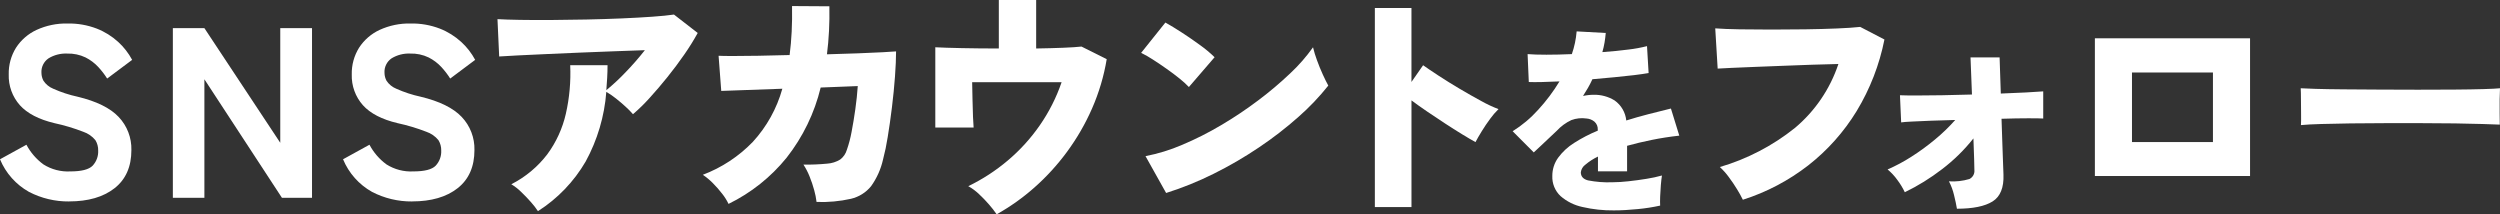
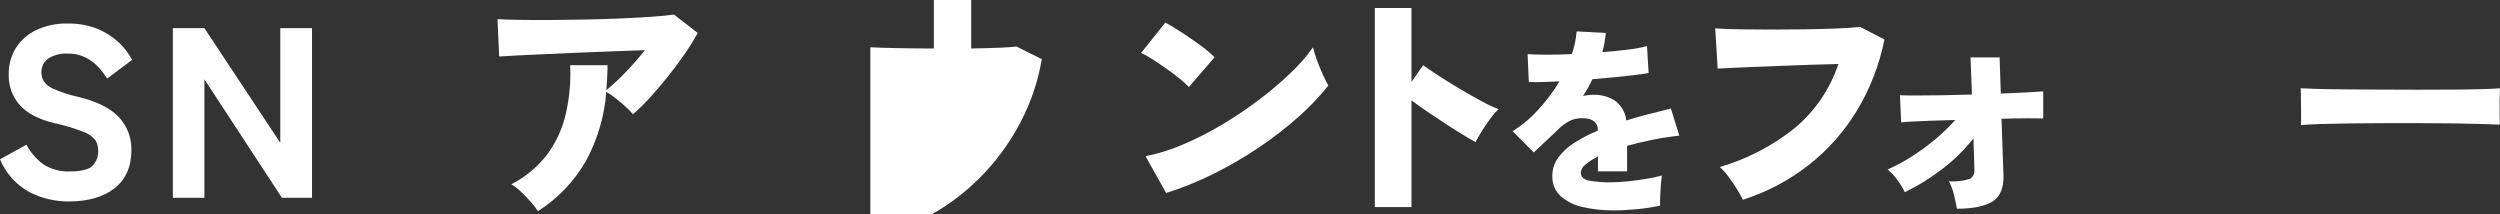
<svg xmlns="http://www.w3.org/2000/svg" id="_レイヤー_1" data-name="レイヤー_1" width="625.315" height="53.607" version="1.1" viewBox="0 0 625.315 53.607">
  <rect x="0" y="0" width="625.315" height="53.607" fill="#333333" stroke="none" />
  <defs>
    <style>
      .st0 {
        fill: #fff;
      }
    </style>
  </defs>
  <path class="st0" d="M17.282,50.389c-3.491.035-6.936-.787-10.035-2.394C3.983,46.167,1.431,43.294,0,39.838l6.61-3.638c1.027,1.937,2.477,3.618,4.244,4.916,2.007,1.27,4.36,1.885,6.732,1.759,2.788,0,4.647-.475,5.577-1.426.958-1.022,1.462-2.389,1.395-3.789.024-.918-.219-1.824-.7-2.607-.795-.967-1.846-1.692-3.032-2.093-2.335-.905-4.738-1.625-7.186-2.152-3.919-.933-6.808-2.431-8.668-4.492-1.88-2.116-2.878-4.871-2.789-7.7-.055-2.353.576-4.672,1.817-6.672,1.256-1.937,3.033-3.482,5.126-4.456,2.441-1.122,5.107-1.672,7.793-1.608,2.486-.048,4.959.384,7.281,1.273,1.979.773,3.798,1.904,5.366,3.337,1.408,1.287,2.587,2.804,3.487,4.486l-6.253,4.671c-.649-1.026-1.389-1.99-2.213-2.881-.911-.981-1.988-1.792-3.183-2.395-1.437-.688-3.017-1.021-4.609-.972-1.63-.072-3.245.34-4.641,1.183-1.207.817-1.888,2.214-1.788,3.668.01.689.187,1.365.516,1.97.594.884,1.439,1.57,2.426,1.971,1.956.878,3.998,1.548,6.094,2,4.73,1.133,8.156,2.82,10.279,5.061,2.116,2.229,3.26,5.206,3.183,8.278,0,4.165-1.405,7.349-4.214,9.551s-6.6,3.302-11.371,3.3" />
  <path class="st0" d="M43.236,49.481V7.034h7.884l18.981,28.68V7.034h7.942v42.447h-7.519l-19.4-29.653v29.653h-7.888Z" />
-   <path class="st0" d="M103.086,50.389c-3.491.035-6.936-.787-10.035-2.395-3.264-1.828-5.816-4.701-7.247-8.157l6.61-3.638c1.026,1.938,2.477,3.618,4.244,4.917,2.007,1.27,4.36,1.885,6.732,1.759,2.788,0,4.647-.475,5.577-1.426.958-1.022,1.462-2.389,1.395-3.789.024-.918-.219-1.824-.7-2.607-.795-.969-1.845-1.696-3.032-2.098-2.335-.905-4.738-1.625-7.186-2.152-3.921-.93-6.812-2.426-8.671-4.487-1.88-2.116-2.878-4.871-2.789-7.7-.053-2.353.579-4.671,1.821-6.67,1.256-1.938,3.032-3.483,5.125-4.458,2.441-1.122,5.107-1.672,7.793-1.608,2.485-.048,4.956.385,7.277,1.273,1.979.773,3.798,1.904,5.366,3.337,1.408,1.287,2.587,2.804,3.487,4.486l-6.246,4.671c-.649-1.026-1.389-1.99-2.213-2.881-.911-.981-1.988-1.792-3.183-2.395-1.437-.688-3.017-1.021-4.609-.972-1.63-.072-3.245.34-4.641,1.183-1.207.817-1.888,2.214-1.788,3.668.01.689.187,1.365.516,1.97.594.884,1.439,1.57,2.426,1.971,1.956.878,3.998,1.548,6.094,2,4.73,1.133,8.156,2.82,10.279,5.061,2.116,2.229,3.26,5.206,3.183,8.278,0,4.165-1.405,7.349-4.214,9.551s-6.6,3.302-11.371,3.3" />
  <path class="st0" d="M134.558,52.815c-.549-.821-1.157-1.601-1.819-2.334-.768-.871-1.577-1.71-2.426-2.517-.731-.718-1.544-1.348-2.421-1.878,3.523-1.791,6.599-4.351,9-7.49,2.225-3.021,3.805-6.469,4.64-10.127.907-3.986,1.274-8.075,1.092-12.159h9.338c0,1.093-.031,2.154-.092,3.183s-.132,2.05-.212,3.063c1.687-1.386,3.287-2.874,4.791-4.456,1.71-1.767,3.33-3.619,4.853-5.549-2.306.082-4.853.173-7.642.274s-5.639.212-8.55.333c-2.912.121-5.701.243-8.368.365s-5.041.233-7.124.333c-2.083.101-3.67.192-4.761.272l-.424-9.338c1.415.082,3.294.143,5.638.182s4.942.05,7.794.031c2.849-.02,5.779-.06,8.791-.121s5.933-.151,8.762-.272c2.831-.121,5.398-.263,7.7-.426s4.121-.344,5.458-.544l5.941,4.609c-1.028,1.857-2.15,3.659-3.363,5.4-1.315,1.9-2.721,3.779-4.216,5.638s-2.981,3.597-4.456,5.215c-1.296,1.442-2.683,2.799-4.153,4.063-.57-.651-1.177-1.269-1.819-1.849-.768-.706-1.586-1.404-2.455-2.093-.756-.608-1.558-1.155-2.4-1.637-.464,6.1-2.222,12.032-5.156,17.4-2.93,5.039-7.027,9.302-11.945,12.431" />
-   <path class="st0" d="M182.222,50.998c-.421-.884-.94-1.718-1.546-2.486-.728-.951-1.518-1.853-2.365-2.7-.766-.782-1.61-1.482-2.519-2.091,4.718-1.785,8.984-4.591,12.493-8.216,3.481-3.792,6.017-8.353,7.4-13.311l-15.281.546-.667-8.793c.647.041,1.84.061,3.579.061s3.841-.02,6.305-.061c2.467-.039,5.095-.1,7.885-.182.243-1.859.415-3.81.516-5.852s.131-4.175.09-6.4l9.339.061c.039,2.102.009,4.154-.092,6.156s-.272,3.952-.515,5.851c2.749-.081,5.326-.162,7.731-.243s4.457-.172,6.156-.272c1.698-.101,2.831-.172,3.4-.213,0,1.739-.091,3.841-.272,6.307s-.434,5.023-.759,7.67c-.325,2.649-.679,5.136-1.062,7.46-.297,1.909-.691,3.801-1.182,5.669-.542,2.379-1.552,4.626-2.971,6.61-1.282,1.58-3.052,2.689-5.033,3.153-2.824.634-5.719.899-8.611.788-.116-.984-.309-1.957-.577-2.911-.314-1.164-.699-2.308-1.152-3.425-.412-1.05-.931-2.055-1.547-3,1.974.024,3.948-.057,5.913-.243,1.16-.071,2.284-.425,3.276-1.031.804-.607,1.389-1.458,1.667-2.426.511-1.463.906-2.963,1.182-4.487.343-1.779.657-3.679.941-5.7s.486-3.942.605-5.761l-9.277.364c-1.547,6.396-4.453,12.384-8.521,17.556-3.942,4.863-8.898,8.805-14.523,11.551" />
-   <path class="st0" d="M249.288,53.6c-.586-.857-1.224-1.677-1.911-2.455-.792-.913-1.632-1.784-2.516-2.608-.804-.766-1.701-1.428-2.669-1.971,3.54-1.712,6.851-3.862,9.855-6.4,3.057-2.573,5.759-5.54,8.035-8.824,2.309-3.325,4.145-6.955,5.455-10.785h-22.374c.039,1.415.069,2.9.09,4.456s.061,2.961.121,4.214c.061,1.255.111,2.144.152,2.669h-9.581V11.823c1.533.082,3.746.153,6.639.213s5.975.091,9.248.092V0h9.339v12.128c2.505-.042,4.759-.103,6.762-.183s3.529-.18,4.578-.3l6.307,3.153c-.705,4.25-1.938,8.396-3.669,12.341-1.683,3.839-3.788,7.48-6.275,10.854-2.402,3.265-5.146,6.264-8.186,8.945-2.887,2.552-6.038,4.787-9.4,6.669" />
+   <path class="st0" d="M249.288,53.6h-22.374c.039,1.415.069,2.9.09,4.456s.061,2.961.121,4.214c.061,1.255.111,2.144.152,2.669h-9.581V11.823c1.533.082,3.746.153,6.639.213s5.975.091,9.248.092V0h9.339v12.128c2.505-.042,4.759-.103,6.762-.183s3.529-.18,4.578-.3l6.307,3.153c-.705,4.25-1.938,8.396-3.669,12.341-1.683,3.839-3.788,7.48-6.275,10.854-2.402,3.265-5.146,6.264-8.186,8.945-2.887,2.552-6.038,4.787-9.4,6.669" />
  <path class="st0" d="M297.374,21.768c-.72-.747-1.488-1.445-2.3-2.091-.973-.789-2.045-1.596-3.217-2.423s-2.325-1.605-3.458-2.334c-.955-.627-1.947-1.195-2.971-1.7l6.064-7.58c1.173.648,2.537,1.477,4.093,2.486s3.083,2.061,4.58,3.155c1.288.917,2.504,1.93,3.637,3.032l-6.428,7.455ZM291.674,48.268l-5.153-9.214c3.145-.609,6.215-1.554,9.157-2.819,3.352-1.414,6.603-3.055,9.731-4.912,3.229-1.903,6.348-3.989,9.34-6.246,2.796-2.096,5.467-4.353,8-6.761,2.106-1.966,4.006-4.14,5.672-6.49.258,1.08.582,2.143.969,3.184.445,1.233.93,2.426,1.455,3.578s.99,2.092,1.395,2.819c-2.257,2.836-4.763,5.465-7.488,7.854-3.11,2.755-6.403,5.298-9.855,7.61-3.621,2.44-7.399,4.638-11.309,6.58-3.838,1.92-7.823,3.531-11.916,4.82" />
  <path class="st0" d="M343.886,51.786V2.001h9.157v18.5l2.911-4.184c.97.689,2.274,1.568,3.911,2.638s3.396,2.162,5.276,3.275c1.88,1.112,3.68,2.133,5.4,3.062,1.374.771,2.802,1.439,4.274,2-.766.746-1.466,1.558-2.091,2.426-.748,1.011-1.445,2.042-2.091,3.093-.646,1.051-1.172,1.961-1.577,2.729-.889-.485-2.011-1.142-3.366-1.97s-2.79-1.738-4.305-2.73c-1.516-.989-3.001-1.98-4.456-2.971s-2.748-1.911-3.881-2.758v26.675h-9.162Z" />
  <path class="st0" d="M403.681,52.624c-2.642.031-5.278-.254-7.852-.848-2.041-.429-3.937-1.373-5.51-2.742-1.38-1.302-2.126-3.14-2.044-5.036-.011-1.627.496-3.216,1.447-4.537,1.089-1.481,2.451-2.742,4.012-3.714,1.874-1.198,3.851-2.224,5.909-3.067v-.249c.046-.755-.257-1.49-.822-1.994-.57-.475-1.278-.756-2.019-.8-1.269-.184-2.563-.046-3.765.4-1.385.65-2.63,1.565-3.665,2.692-.4.367-.967.9-1.7,1.6s-1.473,1.398-2.218,2.094c-.748.698-1.355,1.265-1.821,1.7l-5.282-5.299c2.368-1.479,4.516-3.284,6.382-5.361,2.009-2.184,3.796-4.562,5.335-7.1-3.524.167-6.083.217-7.678.15l-.3-6.98c1.164.1,2.735.15,4.712.15s4.096-.05,6.356-.15c.64-1.836,1.043-3.746,1.2-5.684l7.279.4c-.067.8-.167,1.598-.3,2.393-.136.808-.319,1.607-.548,2.393,2.359-.166,4.545-.382,6.557-.648,1.555-.18,3.096-.464,4.613-.848l.4,6.731c-.933.167-2.147.342-3.64.524s-3.13.356-4.91.523c-1.78.166-3.617.333-5.51.5-.333.733-.7,1.448-1.1,2.144-.4.7-.815,1.38-1.245,2.044.883-.198,1.786-.299,2.691-.3,1.837-.034,3.646.46,5.211,1.422,1.65,1.17,2.714,2.997,2.916,5.01,1.795-.565,3.631-1.088,5.51-1.571s3.765-.956,5.658-1.42l2.094,6.781c-2.393.267-4.693.624-6.9,1.073s-4.259.939-6.158,1.47v6.382h-7.285v-3.69c-1.13.535-2.185,1.214-3.141,2.02-.635.45-1.051,1.147-1.147,1.919,0,1.031.598,1.704,1.795,2.02,1.987.386,4.011.545,6.033.473,1.358-.011,2.715-.094,4.064-.249,1.545-.166,3.074-.374,4.587-.623,1.286-.201,2.56-.476,3.814-.823-.1.6-.191,1.389-.274,2.368s-.141,1.943-.175,2.893c-.032.947-.032,1.7,0,2.268-1.85.405-3.723.697-5.608.873-2.144.215-4.13.323-5.959.323" />
  <path class="st0" d="M435.935,49.967c-.431-.883-.906-1.743-1.424-2.578-.627-1.031-1.324-2.062-2.091-3.093-.662-.912-1.414-1.755-2.244-2.516,6.845-2.009,13.231-5.336,18.8-9.794,5.024-4.221,8.781-9.752,10.853-15.978-1.981.041-4.174.101-6.579.182s-4.841.171-7.306.272c-2.467.101-4.812.193-7.035.274s-4.153.162-5.79.243-2.8.141-3.487.181l-.606-10.065c1.577.12,3.598.2,6.064.241s5.124.061,7.975.061,5.69-.02,8.519-.061,5.447-.111,7.852-.212c2.407-.1,4.357-.231,5.852-.393l6.061,3.153c-1.255,6.321-3.604,12.375-6.943,17.887-3.185,5.218-7.284,9.819-12.1,13.583-4.908,3.812-10.451,6.727-16.373,8.612" />
  <path class="st0" d="M489.48,52.206c-.161-.971-.404-2.114-.728-3.427-.278-1.191-.706-2.342-1.273-3.425,1.728.115,3.464-.08,5.123-.577.852-.42,1.349-1.329,1.244-2.273,0-.323-.02-1.213-.061-2.669s-.101-3.194-.181-5.215c-2.283,2.887-4.923,5.475-7.855,7.7-2.897,2.233-6.016,4.163-9.308,5.759-.52-1.092-1.15-2.128-1.88-3.091-.694-.969-1.509-1.845-2.426-2.607,2.053-.891,4.03-1.946,5.913-3.155,2.072-1.315,4.057-2.763,5.943-4.335,1.813-1.492,3.506-3.125,5.064-4.882-2.144.042-4.155.103-6.034.183s-3.476.151-4.792.212c-1.313.061-2.213.131-2.7.212l-.3-6.792c.889.042,2.254.062,4.094.061s3.982-.022,6.426-.061c2.446-.039,4.943-.1,7.49-.181l-.362-9.278h7.275l.3,9.035c2.303-.082,4.395-.173,6.276-.274s3.327-.191,4.336-.272v6.792c-.567-.041-1.811-.061-3.73-.061s-4.153.04-6.7.121c.081,2.223.152,4.345.213,6.366s.122,3.721.181,5.1c.061,1.375.091,2.203.092,2.485.121,3.276-.788,5.52-2.729,6.731s-4.911,1.817-8.911,1.818" />
-   <path class="st0" d="M523.985,9.579h38.811v34.445h-38.811V9.579ZM533.263,35.534h20.252v-17.4h-20.252v17.4Z" />
  <path class="st0" d="M575.529,31.292c.039-.728.049-1.678.03-2.85s-.029-2.344-.03-3.517c0-1.173-.02-2.123-.061-2.85.566.041,1.799.091,3.7.151s4.225.1,6.974.121,5.73.042,8.945.061,6.438.03,9.671.031c3.234,0,6.276-.01,9.127-.031s5.286-.061,7.306-.121c2.021-.061,3.396-.131,4.124-.212-.041.648-.071,1.567-.09,2.758s-.019,2.373,0,3.548c.02,1.174.03,2.104.03,2.789-.93-.039-2.365-.09-4.305-.151s-4.224-.112-6.852-.152c-2.628-.041-5.438-.061-8.429-.061h-9.035c-3.032,0-5.932.02-8.7.061s-5.224.091-7.368.152c-2.143.061-3.82.151-5.033.272" />
</svg>